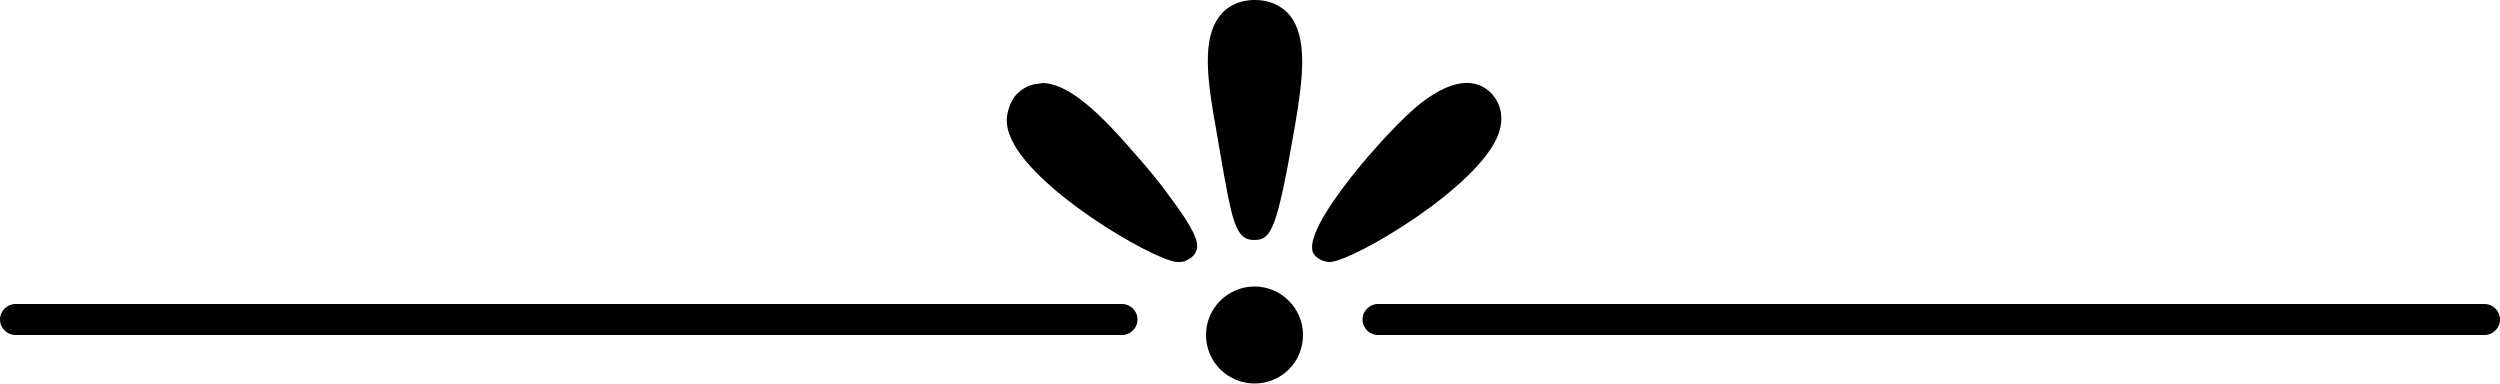
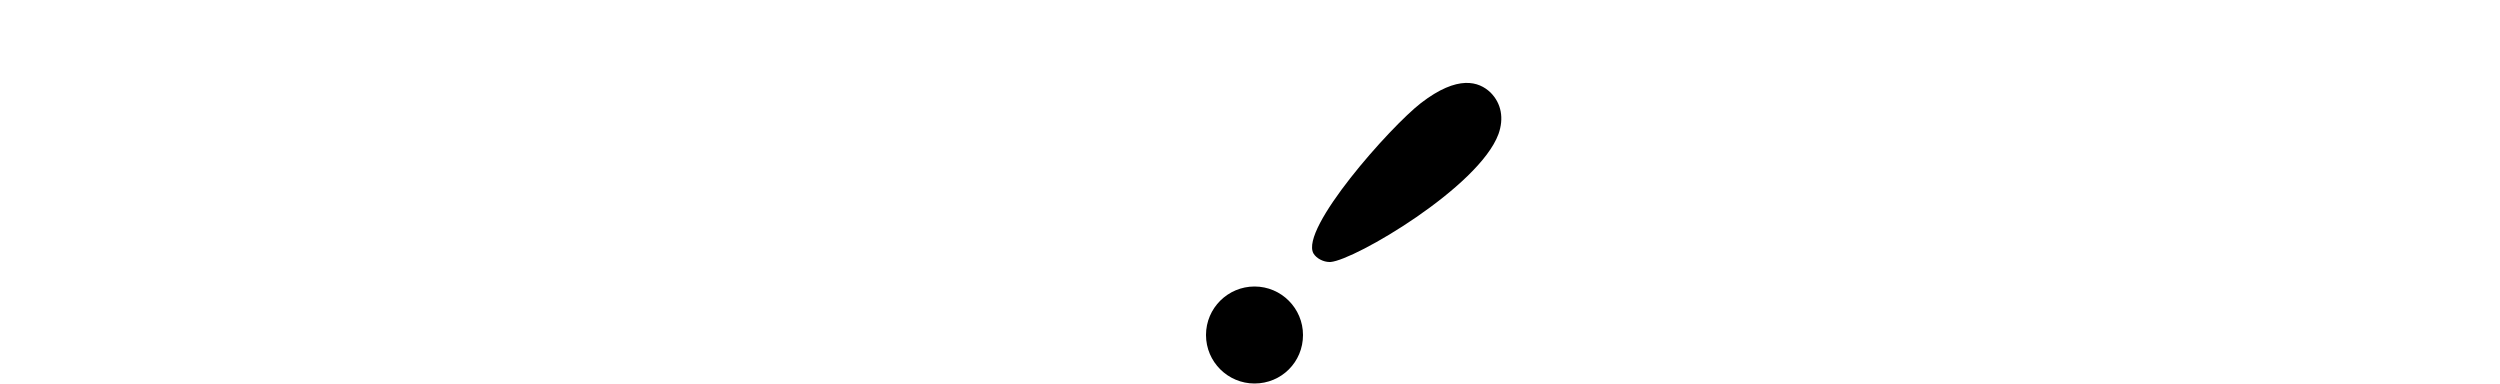
<svg xmlns="http://www.w3.org/2000/svg" fill="#000000" height="76.7" preserveAspectRatio="xMidYMid meet" version="1" viewBox="0.0 -0.1 500.0 76.7" width="500" zoomAndPan="magnify">
  <g fill="#000000">
    <g id="change1_3">
      <path d="M266.1,52.3c4.9-0.4,29.7-15,33.6-25.6c1.1-3.1,0.6-6.1-1.6-8.3 c-2.3-2.2-6.5-3.6-13.9,2.1c-6.2,4.8-24.3,25.2-21.5,30.1c0.6,1,2,1.7,3.2,1.7C265.9,52.3,266,52.3,266.1,52.3z" fill="inherit" />
-       <path d="M250.8,47.9L250.8,47.9c3.5,0,4.6-2.1,8.2-22.9c1.6-9.4,2.6-17.6-1.1-22.1 c-1.1-1.3-3.3-3-6.9-3c-3.6,0-5.8,1.6-6.9,3c-3.8,4.6-2.7,12.9-0.8,23.3l0.7,4.1C246.4,44.2,247.1,47.9,250.8,47.9z" fill="inherit" />
      <path d="M250.9,76.6c5.4,0,9.7-4.3,9.7-9.7c0-5.3-4.3-9.7-9.7-9.7c-5.3,0-9.7,4.3-9.7,9.7 C241.2,72.3,245.6,76.6,250.9,76.6z" fill="inherit" />
-       <path d="M235.4,52.3c0.1,0,0.2,0,0.3,0h0.1c0.1,0,0.1,0,0.1,0c0.3,0,0.6-0.1,0.9-0.1 c0.3-0.1,0.5-0.2,0.8-0.4c0.6-0.3,1.1-0.7,1.4-1.2c0.7-1.3,1.4-2.8-5-11.3c-2.2-3.1-4.9-6.3-7.5-9.2c-8-9.3-13.4-13.4-17.9-13.6 c-0.3,0-0.4,0.1-0.6,0.1c-0.6,0.1-1.2,0.1-1.7,0.3c-0.2,0.1-0.4,0.1-0.6,0.2c-0.9,0.4-1.5,0.8-2.1,1.4c-0.8,0.7-1.2,1.5-1.6,2.4 c-0.1,0.2-0.1,0.4-0.2,0.6c-0.6,1.6-0.6,3.5,0.1,5.3C205.6,37.3,230.5,51.9,235.4,52.3z" fill="inherit" />
    </g>
    <g id="change1_1">
-       <path d="M224.4,66.9H3.1c-1.7,0-3.1-1.4-3.1-3.1l0,0c0-1.7,1.4-3.1,3.1-3.1h221.3c1.7,0,3.1,1.4,3.1,3.1l0,0 C227.5,65.5,226.1,66.9,224.4,66.9z" fill="inherit" />
-     </g>
+       </g>
    <g id="change1_2">
-       <path d="M496.9,66.9H275.6c-1.7,0-3.1-1.4-3.1-3.1l0,0c0-1.7,1.4-3.1,3.1-3.1h221.3c1.7,0,3.1,1.4,3.1,3.1l0,0 C500,65.5,498.6,66.9,496.9,66.9z" fill="inherit" />
-     </g>
+       </g>
  </g>
</svg>